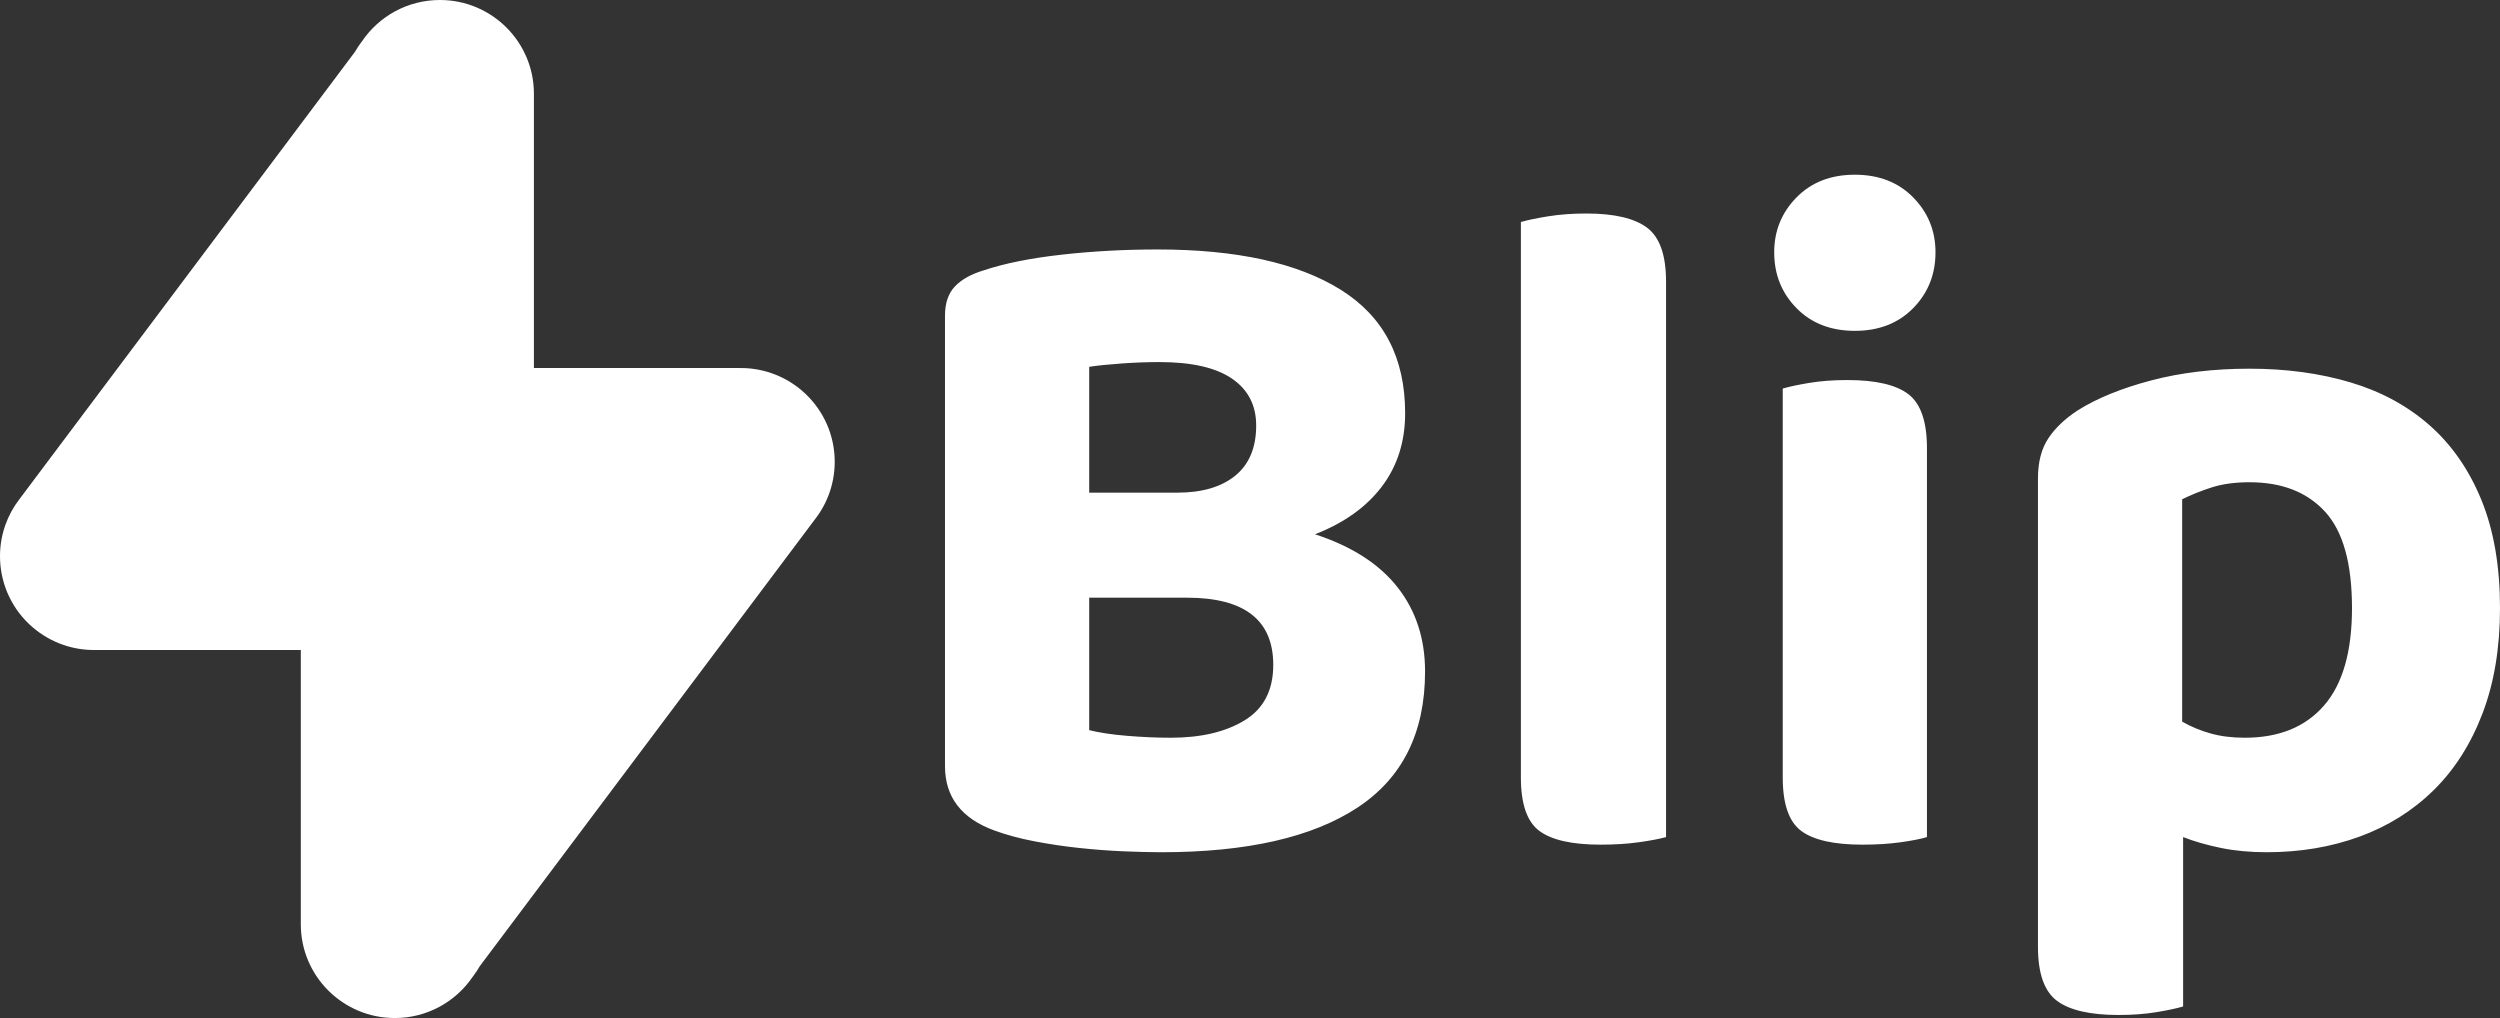
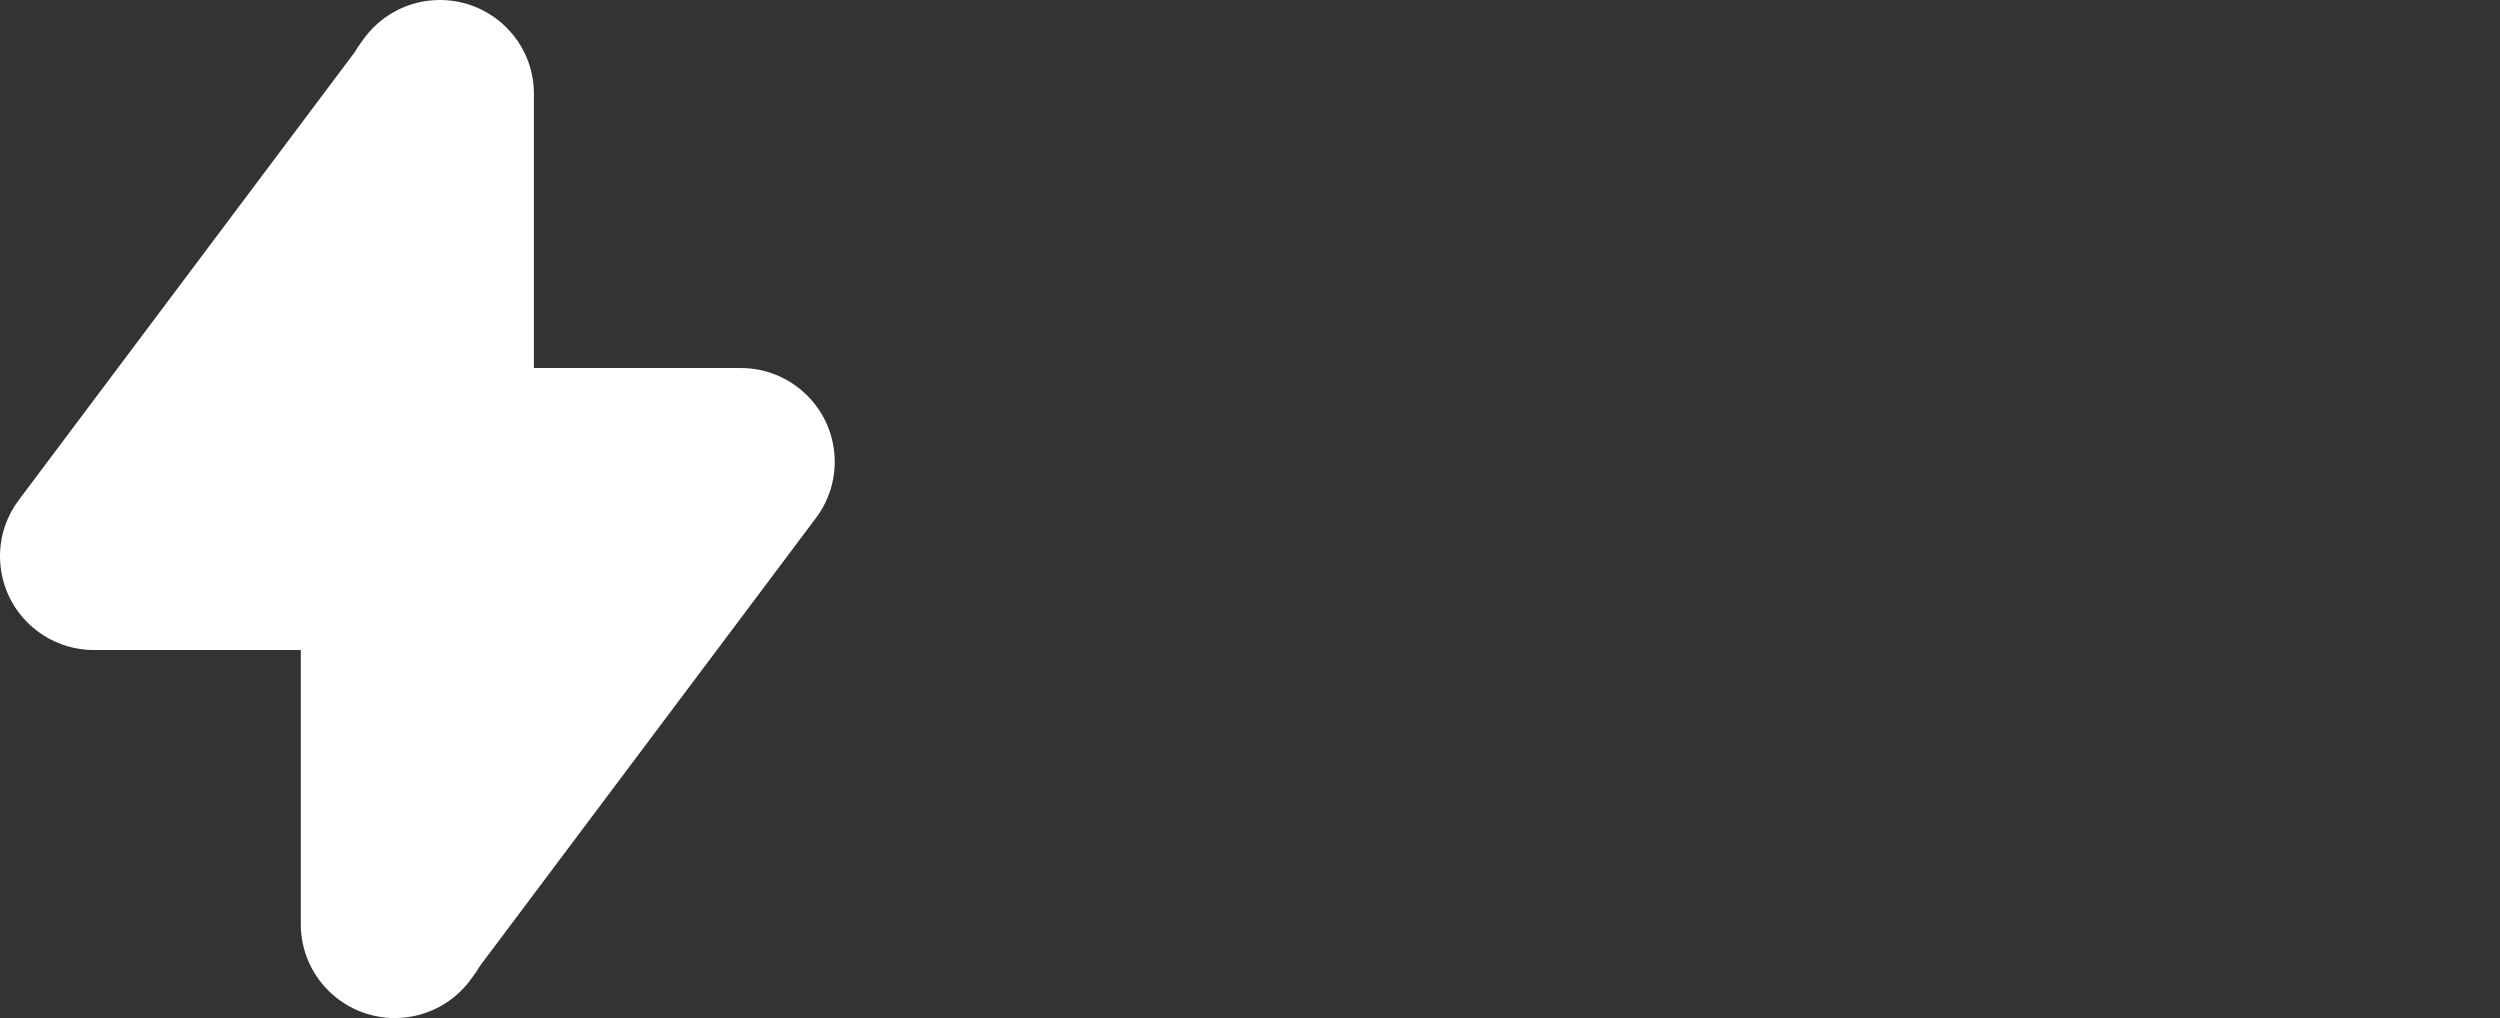
<svg xmlns="http://www.w3.org/2000/svg" version="1.1" x="0" y="0" width="2000" height="814.426" viewBox="0, 0, 2000, 814.426">
  <rect x="0" y="0" width="2000" height="814.426" fill="#333333" stroke="none" />
  <g id="Layer_1">
    <path d="M427.13,294.426 L427.13,75 C427.13,33.579 393.463,-0 351.932,-0 C326.008,-0 303.148,13.084 289.628,32.991 C289.432,33.246 289.237,33.502 289.044,33.759 C287.163,36.267 285.463,38.854 283.942,41.504 L15.448,399.461 C10.716,405.628 6.922,412.549 4.278,420.012 C4.124,420.449 3.973,420.886 3.827,421.325 C0.885,430.148 -0.343,439.352 0.082,448.455 C1.021,468.558 10.023,488.167 26.43,502.088 C33.534,508.131 41.78,512.879 50.801,515.963 C58.951,518.752 67.437,520.082 75.879,520 L240.646,520 L240.646,739.426 C240.646,780.847 274.314,814.426 315.844,814.426 C341.768,814.426 364.628,801.342 378.149,781.435 C378.345,781.18 378.539,780.924 378.732,780.667 C380.613,778.159 382.313,775.572 383.834,772.922 L652.33,414.964 C657.233,408.574 661.129,401.374 663.781,393.601 C666.844,384.629 668.127,375.253 667.695,365.982 C666.722,344.513 656.699,325.395 641.341,312.333 C634.27,306.32 626.069,301.59 617.099,298.505 C608.91,295.687 600.38,294.344 591.895,294.426 L427.13,294.426 z" fill="#FFFFFF" id="bolt" />
-     <path d="M1813.286,681.781 C1800.13,681.781 1787.986,680.645 1776.854,678.374 C1765.721,676.103 1755.601,673.202 1746.493,669.669 L1746.493,805.172 C1741.433,806.686 1734.349,808.2 1725.241,809.714 C1716.133,811.228 1706.013,811.985 1694.881,811.985 C1672.111,811.985 1655.666,808.2 1645.546,800.63 C1635.426,793.06 1630.366,778.677 1630.366,757.481 L1630.366,382.766 C1630.366,369.644 1633.149,358.92 1638.715,350.593 C1644.281,342.266 1652.124,334.823 1662.244,328.262 C1677.424,318.673 1696.905,310.725 1720.687,304.416 C1744.469,298.108 1770.781,294.954 1799.624,294.954 C1828.972,294.954 1855.916,298.613 1880.457,305.93 C1904.998,313.248 1926.124,324.729 1943.834,340.374 C1961.544,356.019 1975.332,375.953 1985.2,400.177 C1995.067,424.401 2000,453.167 2000,486.475 C2000,518.269 1995.32,546.404 1985.959,570.88 C1976.598,595.357 1963.568,615.796 1946.87,632.197 C1930.172,648.599 1910.438,660.963 1887.668,669.29 C1864.898,677.617 1840.104,681.781 1813.286,681.781 z M1795.829,590.184 C1823.153,590.184 1844.278,581.605 1859.205,564.446 C1874.132,547.287 1881.596,521.297 1881.596,486.475 C1881.596,450.643 1874.385,424.906 1859.964,409.261 C1845.543,393.616 1825.43,385.794 1799.624,385.794 C1787.985,385.794 1777.866,387.182 1769.263,389.957 C1760.661,392.733 1752.818,395.887 1745.734,399.42 L1745.734,577.315 C1752.818,581.352 1760.409,584.506 1768.505,586.777 C1776.601,589.048 1785.708,590.184 1795.829,590.184 z M1541.563,669.669 C1536.503,671.183 1529.419,672.571 1520.311,673.832 C1511.203,675.094 1501.083,675.725 1489.951,675.725 C1467.18,675.725 1450.862,672.066 1440.995,664.748 C1431.128,657.431 1426.194,643.174 1426.194,621.978 L1426.194,310.851 C1431.255,309.337 1438.338,307.823 1447.446,306.309 C1456.555,304.795 1466.674,304.038 1477.807,304.038 C1500.577,304.038 1516.895,307.823 1526.762,315.393 C1536.629,322.963 1541.563,337.346 1541.563,358.542 z M1419.363,201.843 C1419.363,184.684 1425.309,170.049 1437.2,157.937 C1449.091,145.825 1464.651,139.769 1483.879,139.769 C1503.107,139.769 1518.666,145.825 1530.557,157.937 C1542.448,170.049 1548.394,184.684 1548.394,201.843 C1548.394,219.506 1542.448,234.394 1530.557,246.506 C1518.666,258.618 1503.107,264.674 1483.879,264.674 C1464.651,264.674 1449.091,258.618 1437.2,246.506 C1425.309,234.394 1419.363,219.506 1419.363,201.843 z M1280.466,675.725 C1257.696,675.725 1241.377,672.066 1231.51,664.748 C1221.643,657.431 1216.71,643.174 1216.71,621.978 L1216.71,177.619 C1221.77,176.105 1228.98,174.591 1238.341,173.077 C1247.703,171.563 1257.949,170.806 1269.081,170.806 C1291.345,170.806 1307.537,174.591 1317.657,182.161 C1327.777,189.731 1332.837,204.114 1332.837,225.31 L1332.837,669.669 C1327.271,671.183 1319.934,672.571 1310.826,673.832 C1301.718,675.094 1291.598,675.725 1280.466,675.725 z M1124.112,330.533 C1124.112,353.243 1117.913,372.799 1105.516,389.2 C1093.119,405.602 1075.282,418.345 1052.006,427.429 C1081.354,437.018 1103.365,451.148 1118.04,469.821 C1132.714,488.494 1140.051,510.951 1140.051,537.194 C1140.051,586.147 1121.961,622.482 1085.782,646.202 C1049.603,669.921 997.358,681.781 929.048,681.781 C919.94,681.781 909.693,681.528 898.308,681.024 C886.923,680.519 875.285,679.636 863.394,678.374 C851.503,677.113 839.612,675.346 827.721,673.075 C815.83,670.804 805.078,667.903 795.464,664.37 C769.151,654.781 755.995,637.623 755.995,612.894 L755.995,252.562 C755.995,242.468 758.652,234.646 763.965,229.095 C769.278,223.543 776.994,219.254 787.115,216.226 C803.813,210.674 824.558,206.511 849.353,203.735 C874.147,200.96 899.7,199.572 926.012,199.572 C989.262,199.572 1038.091,210.296 1072.499,231.744 C1106.908,253.193 1124.112,286.122 1124.112,330.533 z M1018.61,531.895 C1018.61,496.063 995.587,478.148 949.541,478.148 L871.364,478.148 L871.364,584.128 C879.46,586.146 889.58,587.66 901.724,588.67 C913.868,589.679 925.506,590.184 936.638,590.184 C960.926,590.184 980.66,585.516 995.84,576.179 C1011.02,566.843 1018.61,552.082 1018.61,531.895 z M871.364,394.121 L941.951,394.121 C961.685,394.121 977.118,389.579 988.25,380.495 C999.382,371.411 1004.948,358.037 1004.948,340.374 C1004.948,324.224 998.497,311.734 985.594,302.902 C972.69,294.071 953.336,289.655 927.53,289.655 C917.916,289.655 907.796,290.033 897.17,290.79 C886.544,291.547 877.942,292.43 871.364,293.44 z" fill="#FFFFFF" id="Blip" />
  </g>
</svg>